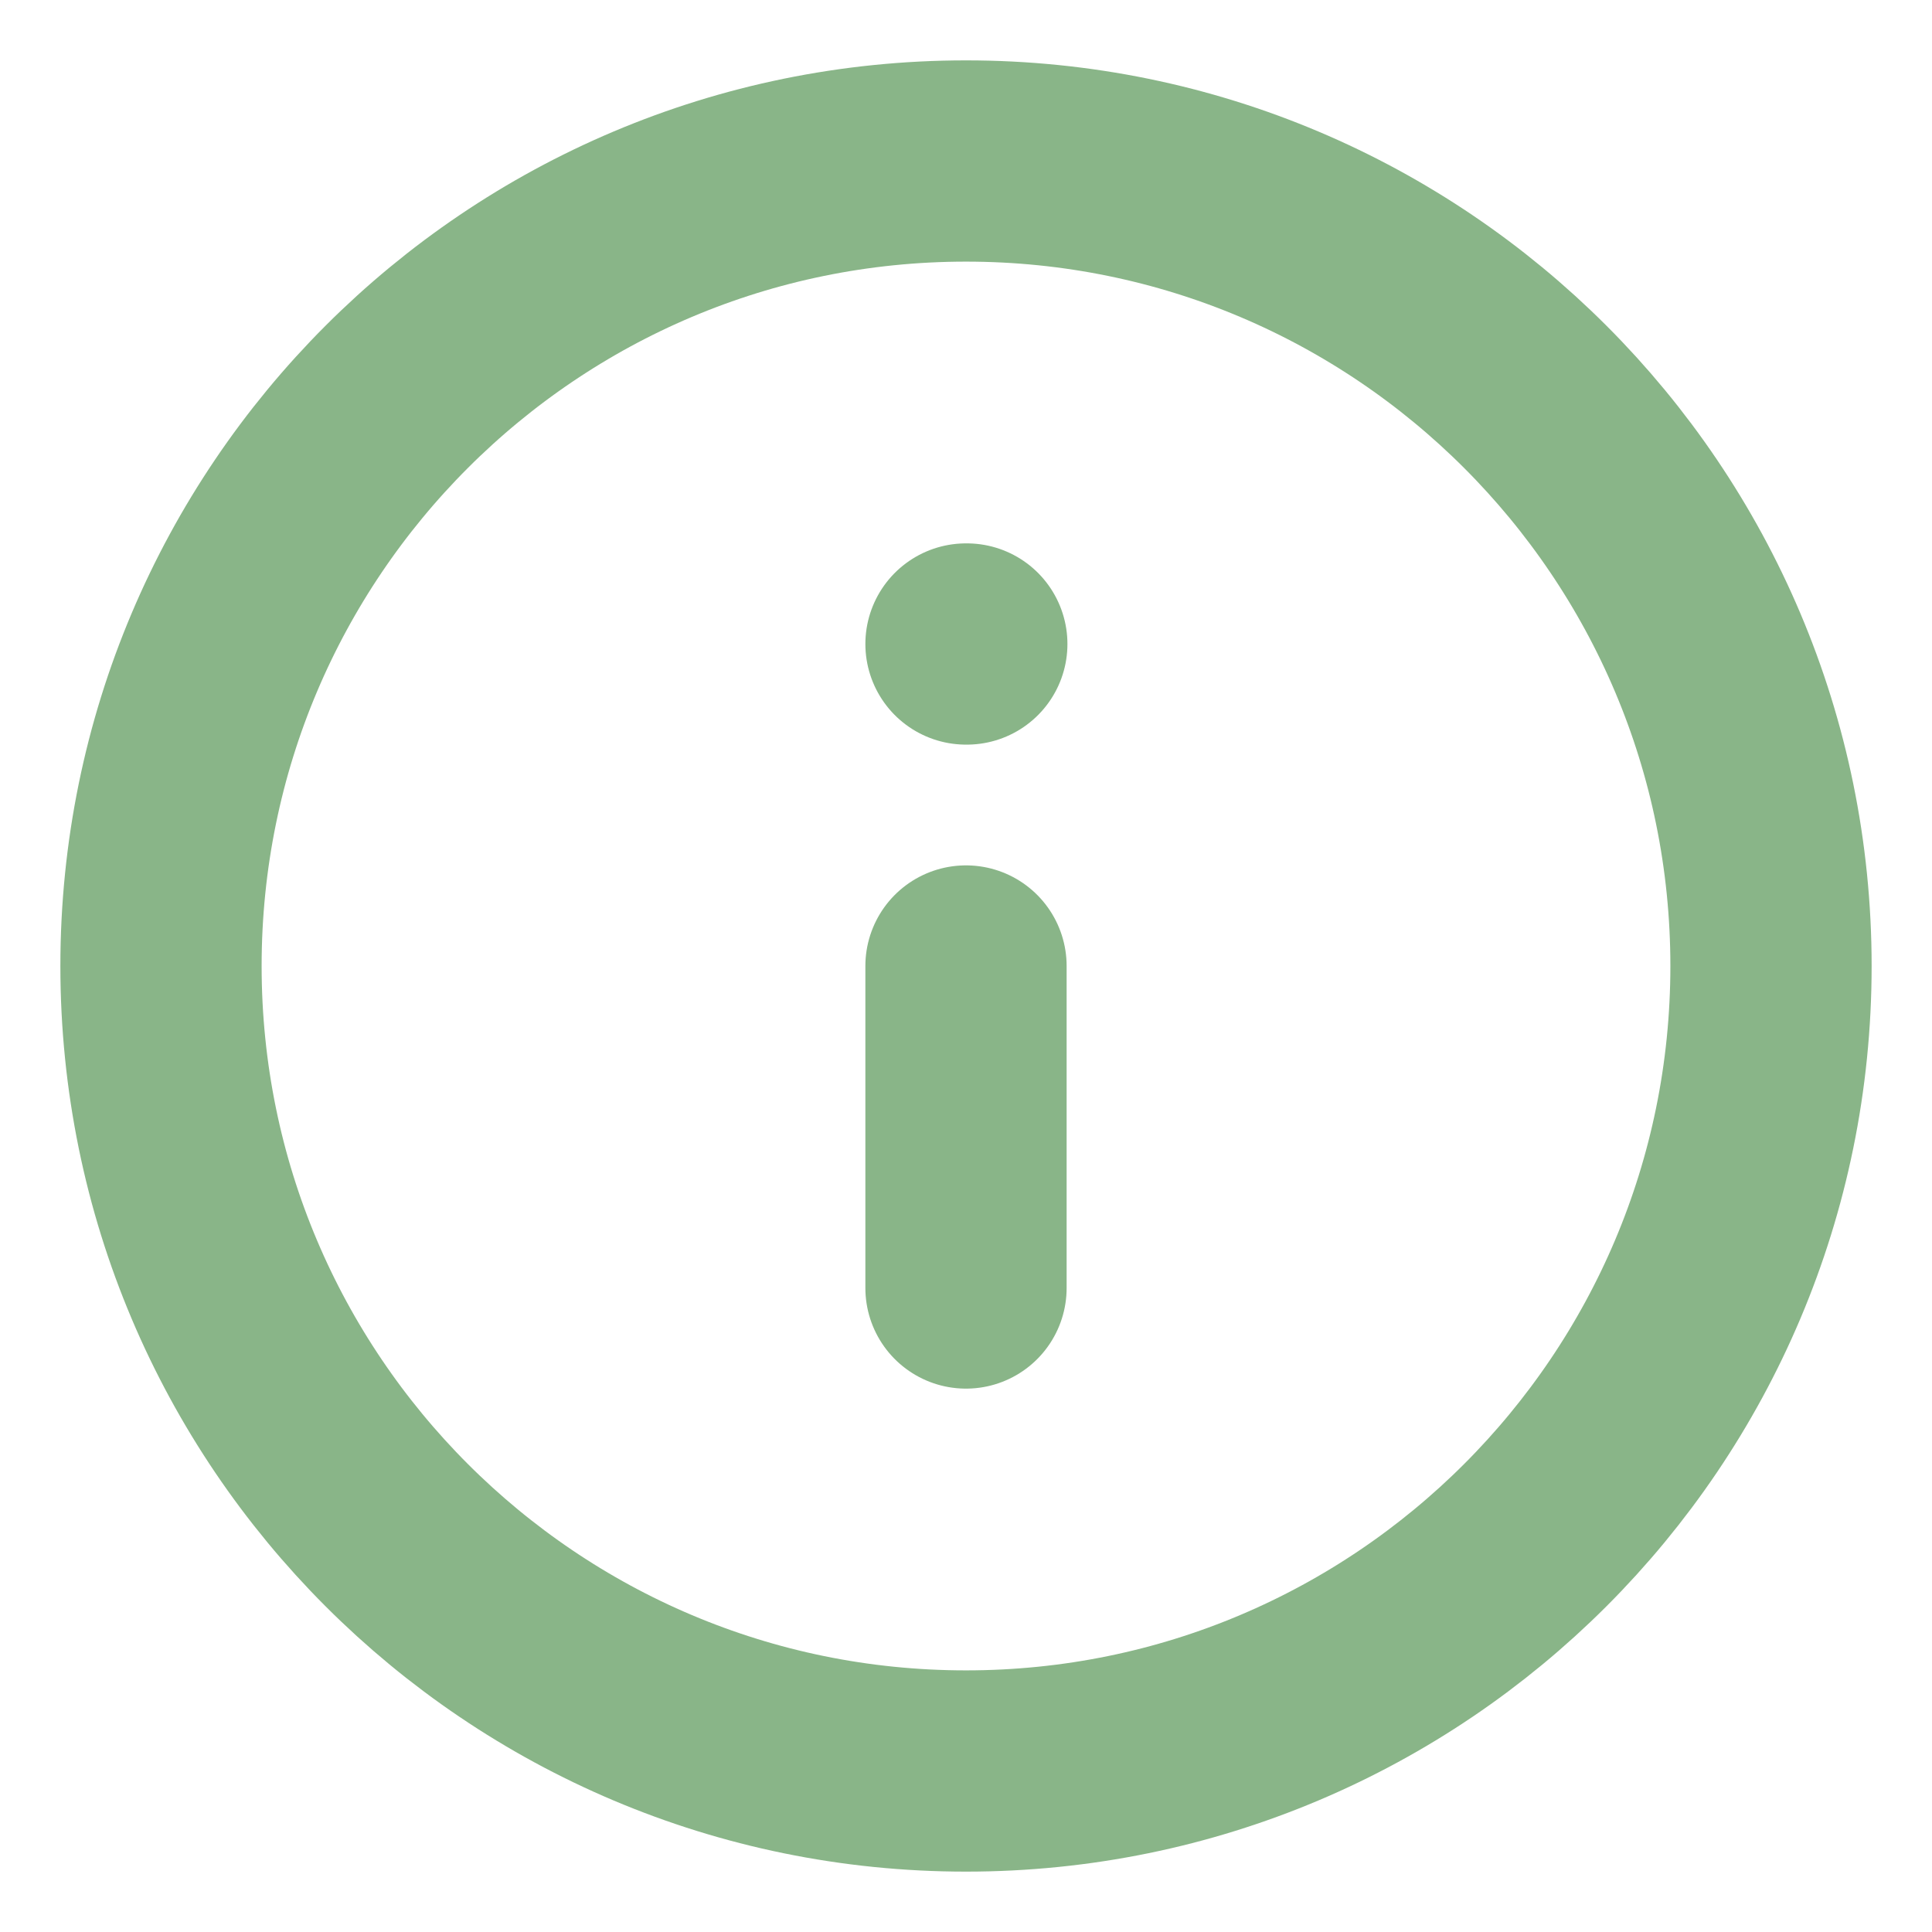
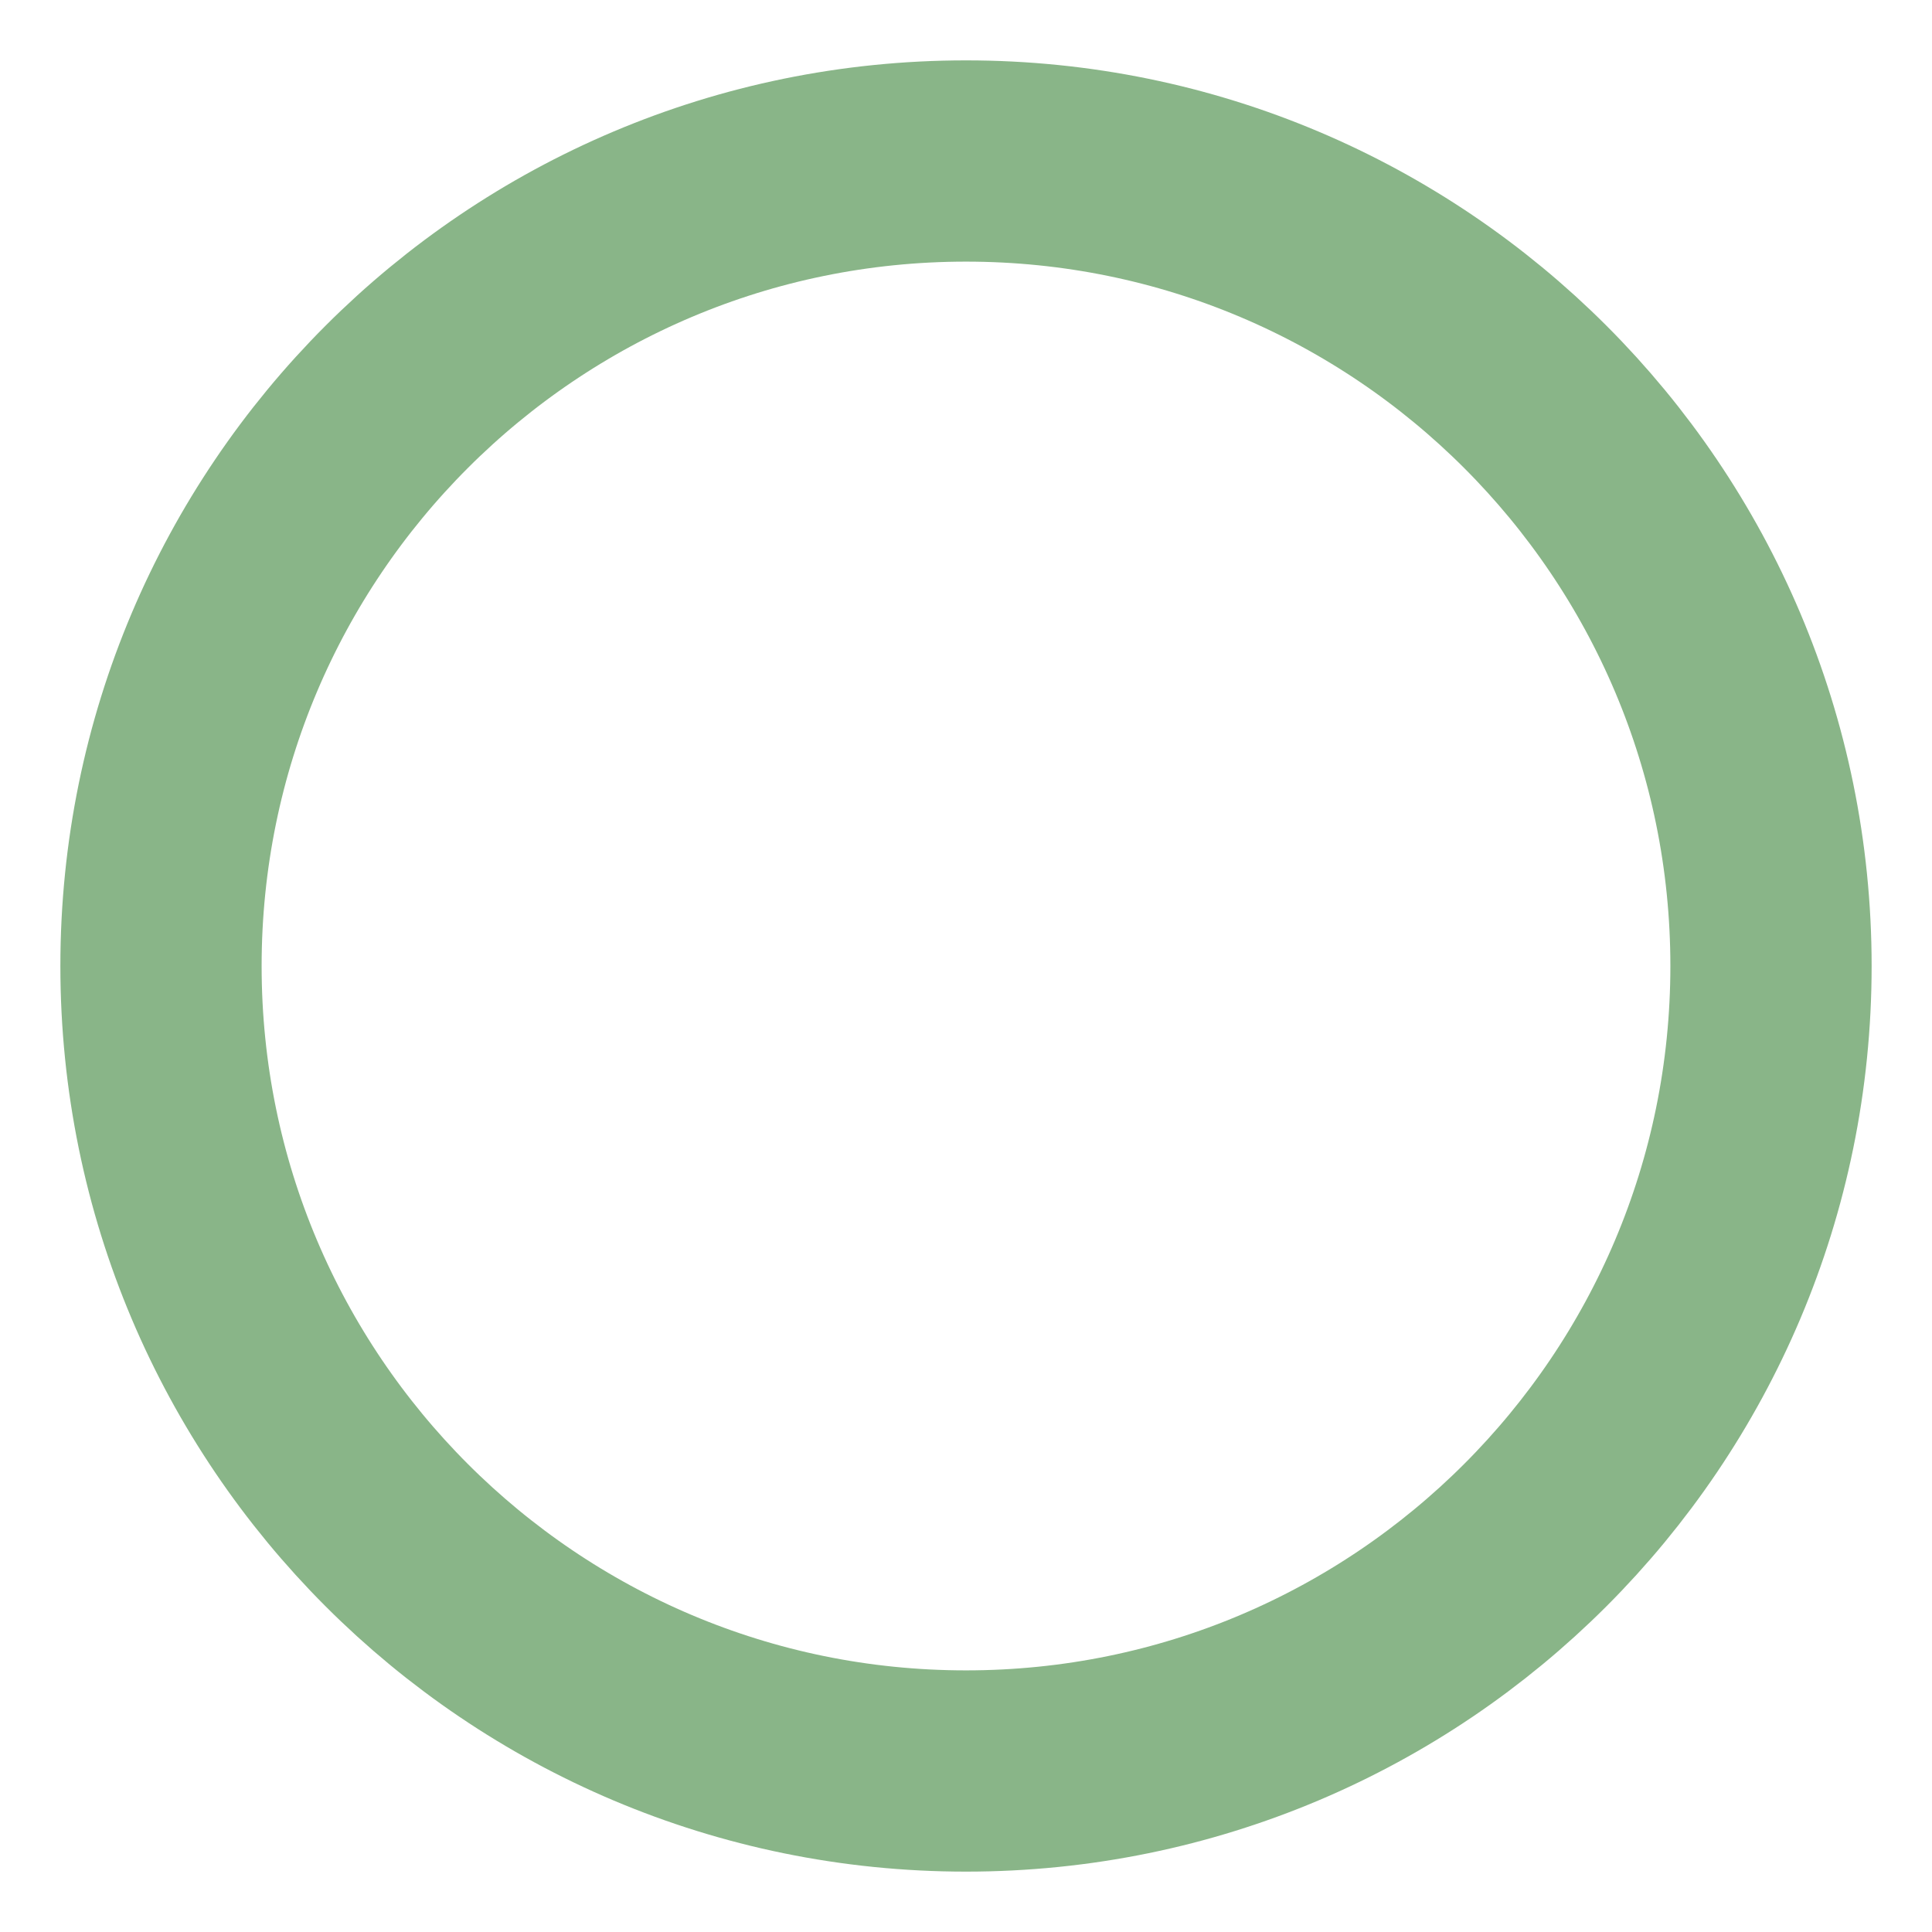
<svg xmlns="http://www.w3.org/2000/svg" width="24" height="24" viewBox="0 0 24 24" fill="none">
  <g clip-path="url(#clip0_276_1490)">
    <path d="M12 22C17.523 22 22 17.523 22 12C22 6.477 17.523 2 12 2C6.477 2 2 6.477 2 12C2 17.523 6.477 22 12 22Z" stroke="#89B588" stroke-width="2.5" stroke-linecap="round" stroke-linejoin="round" />
-     <path d="M12 16V12M12 8H12.01" stroke="#89B588" stroke-width="2.5" stroke-linecap="round" stroke-linejoin="round" />
  </g>
  <defs>
    <clipPath id="clip0_276_1490">
      <rect width="24" height="24" fill="white" />
    </clipPath>
  </defs>
</svg>